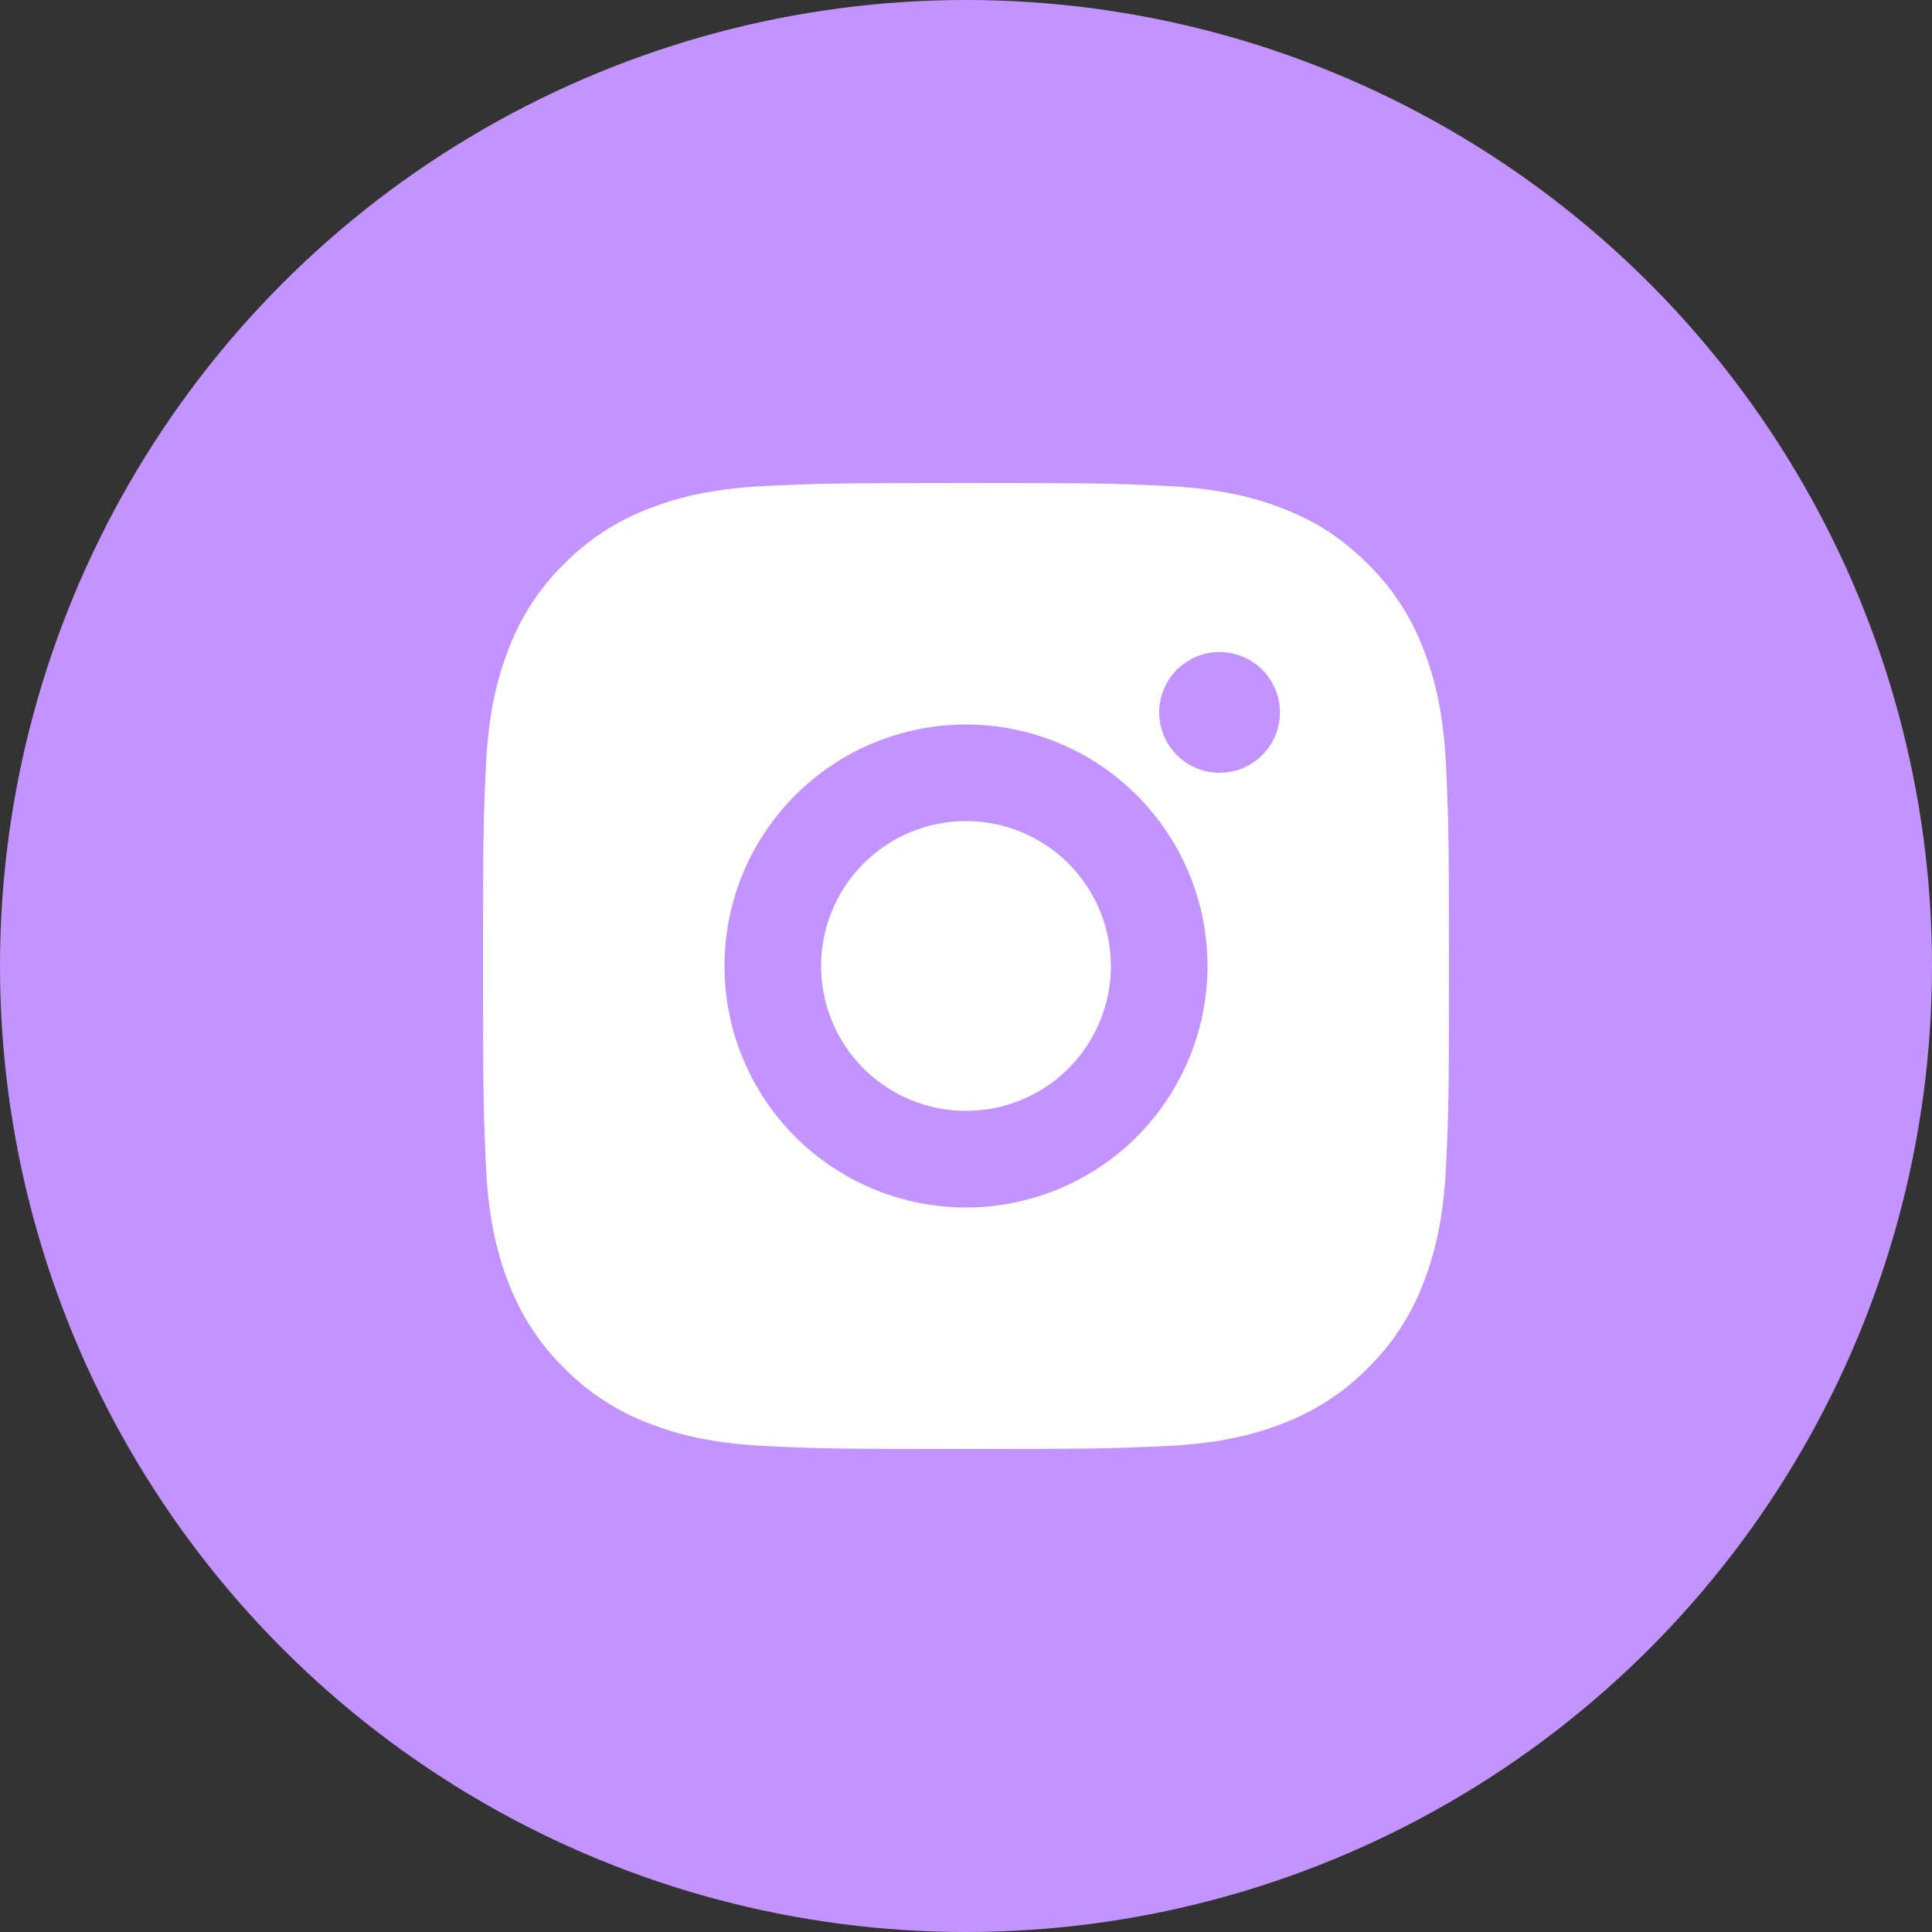
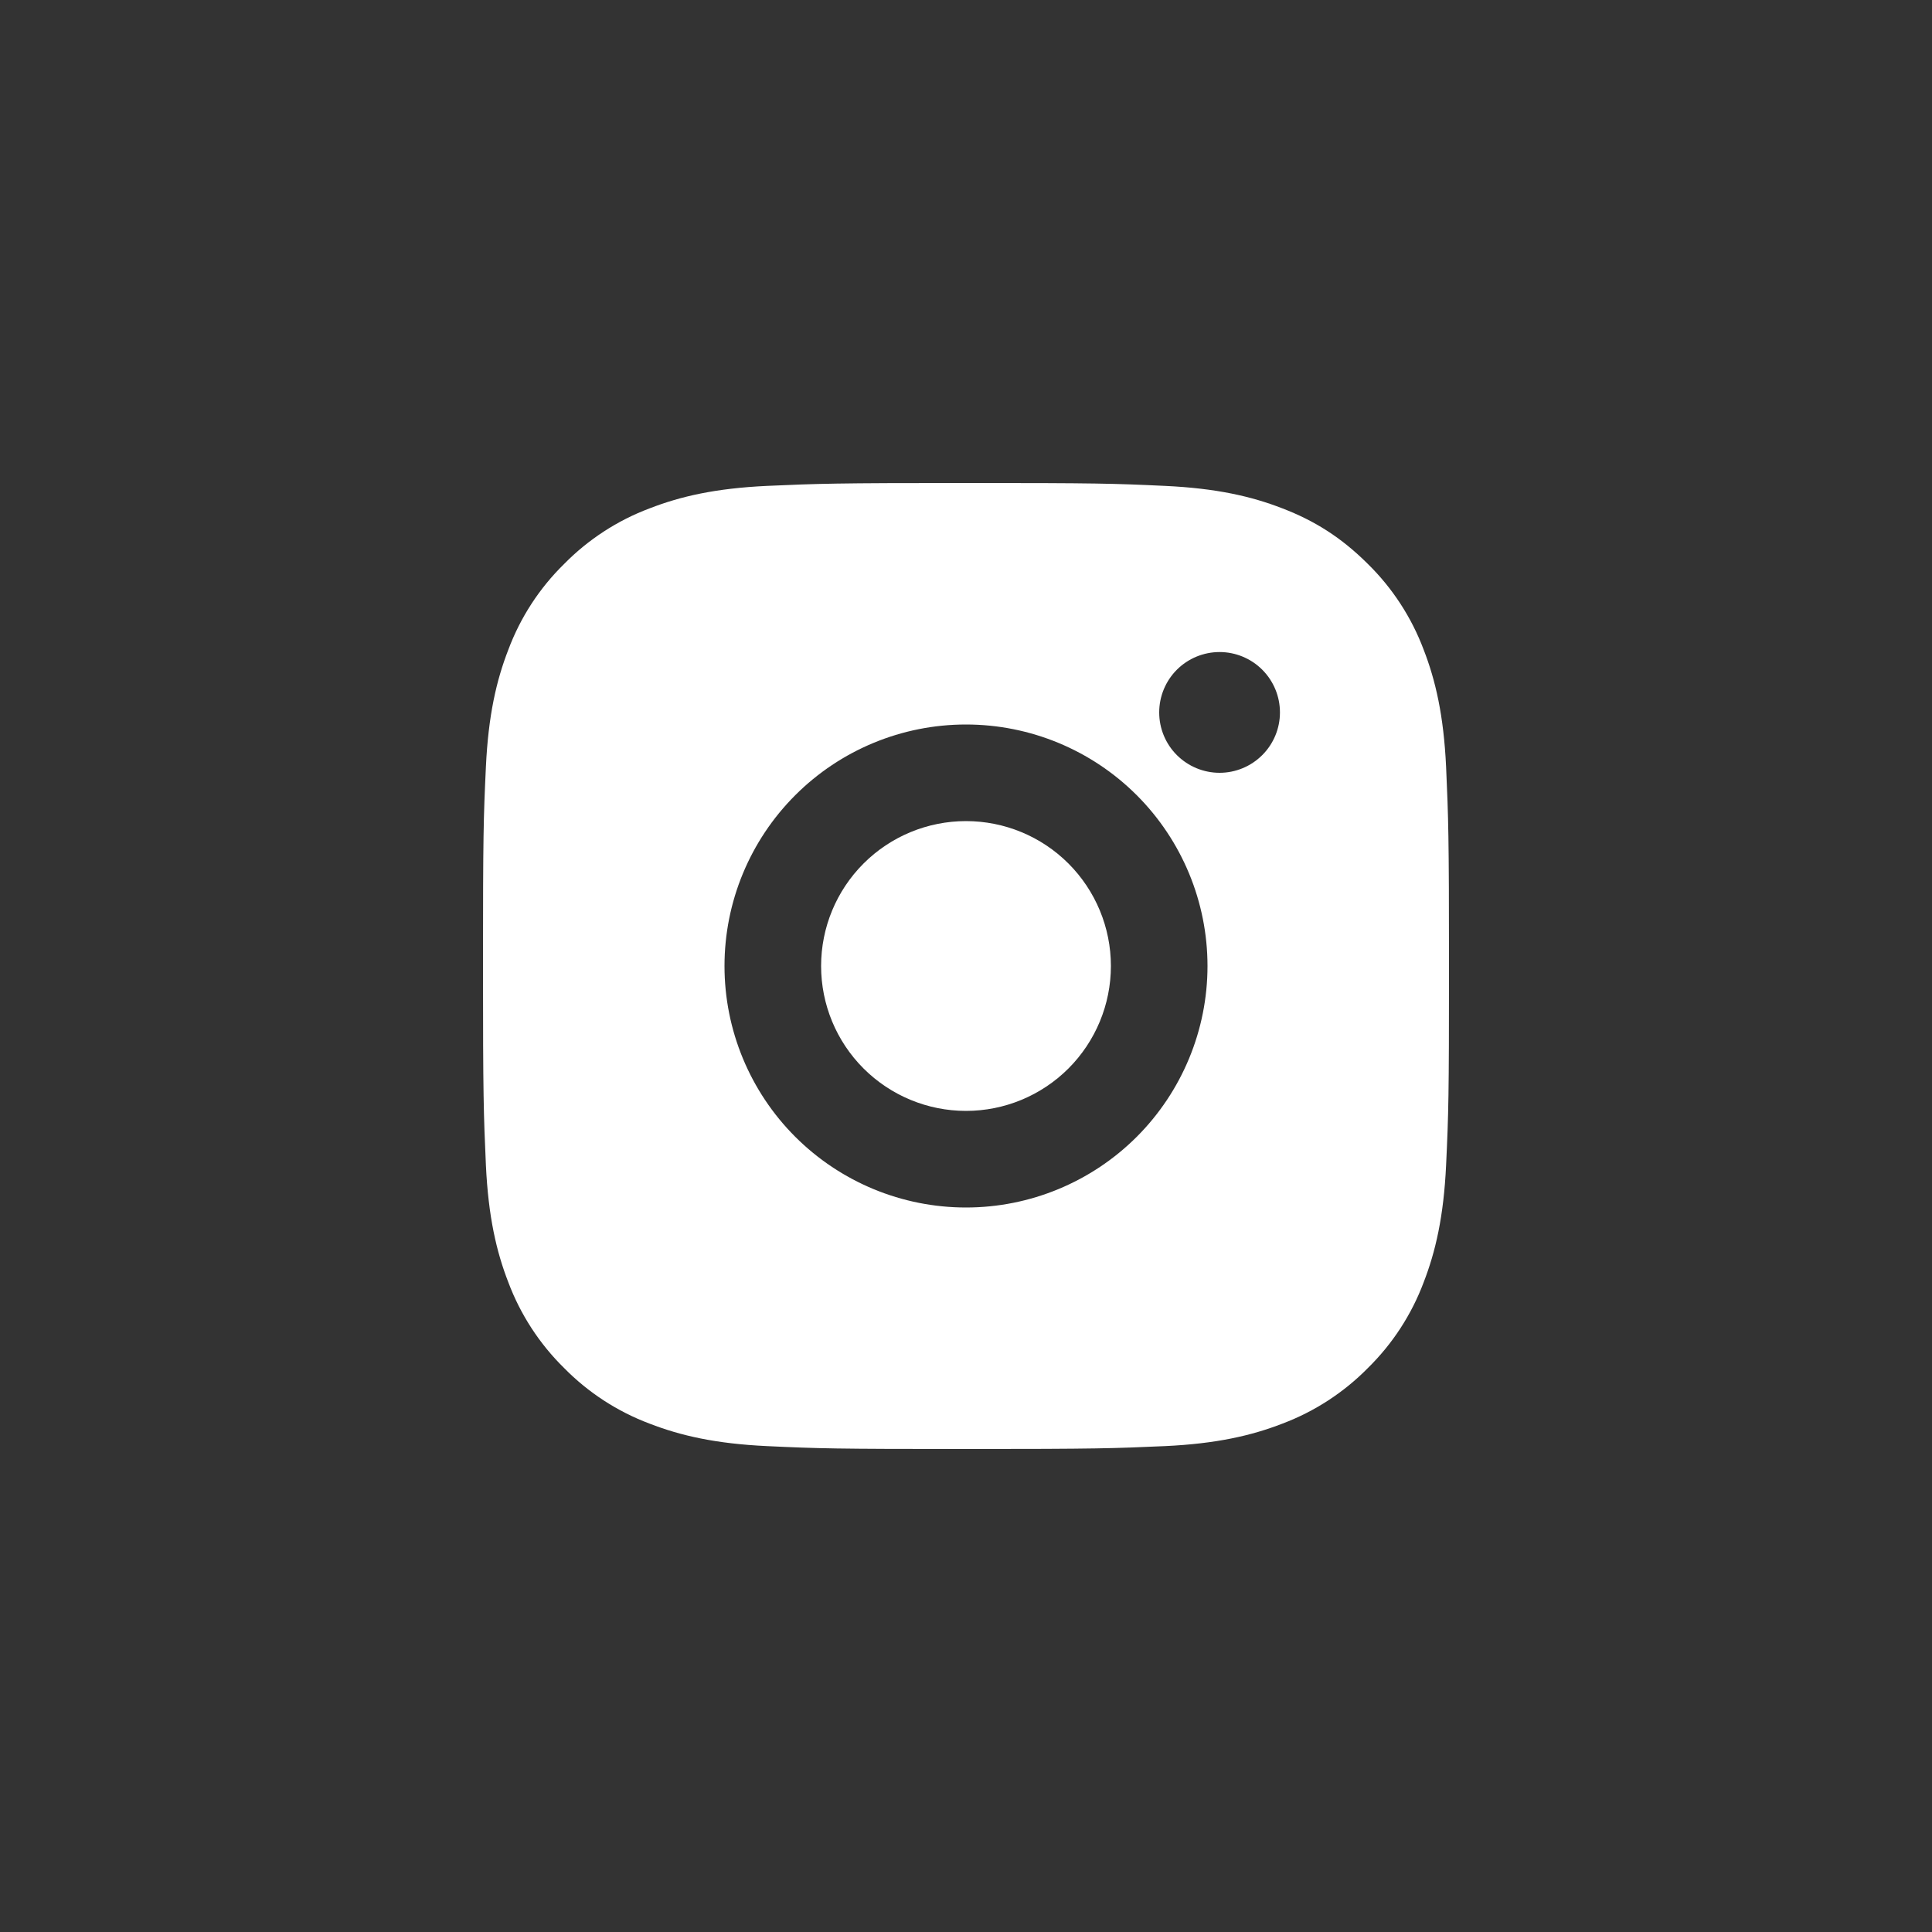
<svg xmlns="http://www.w3.org/2000/svg" width="56" height="56" viewBox="0 0 56 56" fill="none">
  <rect x="0" y="0" width="56" height="56" fill="#333333" stroke="none" />
-   <circle cx="28" cy="28" r="28" fill="#C393FF" />
  <path d="M28 14C31.804 14 32.278 14.014 33.771 14.084C35.262 14.154 36.277 14.388 37.17 14.735C38.094 15.09 38.872 15.572 39.651 16.349C40.363 17.049 40.913 17.895 41.265 18.83C41.611 19.722 41.846 20.738 41.916 22.229C41.982 23.721 42 24.196 42 28C42 31.804 41.986 32.278 41.916 33.771C41.846 35.262 41.611 36.277 41.265 37.17C40.914 38.105 40.363 38.951 39.651 39.651C38.951 40.362 38.104 40.913 37.17 41.265C36.278 41.611 35.262 41.846 33.771 41.916C32.278 41.982 31.804 42 28 42C24.196 42 23.721 41.986 22.229 41.916C20.738 41.846 19.723 41.611 18.83 41.265C17.895 40.914 17.048 40.363 16.349 39.651C15.637 38.951 15.086 38.104 14.735 37.17C14.388 36.278 14.154 35.262 14.084 33.771C14.018 32.278 14 31.804 14 28C14 24.196 14.014 23.721 14.084 22.229C14.154 20.737 14.388 19.723 14.735 18.83C15.085 17.895 15.636 17.048 16.349 16.349C17.049 15.637 17.895 15.086 18.83 14.735C19.723 14.388 20.737 14.154 22.229 14.084C23.721 14.018 24.196 14 28 14ZM28 21C26.143 21 24.363 21.737 23.05 23.05C21.737 24.363 21 26.143 21 28C21 29.856 21.737 31.637 23.05 32.95C24.363 34.262 26.143 35 28 35C29.856 35 31.637 34.262 32.95 32.95C34.262 31.637 35 29.856 35 28C35 26.143 34.262 24.363 32.95 23.05C31.637 21.737 29.856 21 28 21ZM37.1 20.65C37.1 20.186 36.916 19.741 36.587 19.412C36.259 19.084 35.814 18.9 35.35 18.9C34.886 18.9 34.441 19.084 34.112 19.412C33.784 19.741 33.6 20.186 33.6 20.65C33.6 21.114 33.784 21.559 34.112 21.887C34.441 22.215 34.886 22.4 35.35 22.4C35.814 22.4 36.259 22.215 36.587 21.887C36.916 21.559 37.1 21.114 37.1 20.65ZM28 23.8C29.114 23.8 30.182 24.242 30.97 25.03C31.757 25.818 32.2 26.886 32.2 28C32.2 29.114 31.757 30.182 30.97 30.97C30.182 31.757 29.114 32.2 28 32.2C26.886 32.2 25.818 31.757 25.03 30.97C24.242 30.182 23.8 29.114 23.8 28C23.8 26.886 24.242 25.818 25.03 25.03C25.818 24.242 26.886 23.8 28 23.8Z" fill="white" />
</svg>